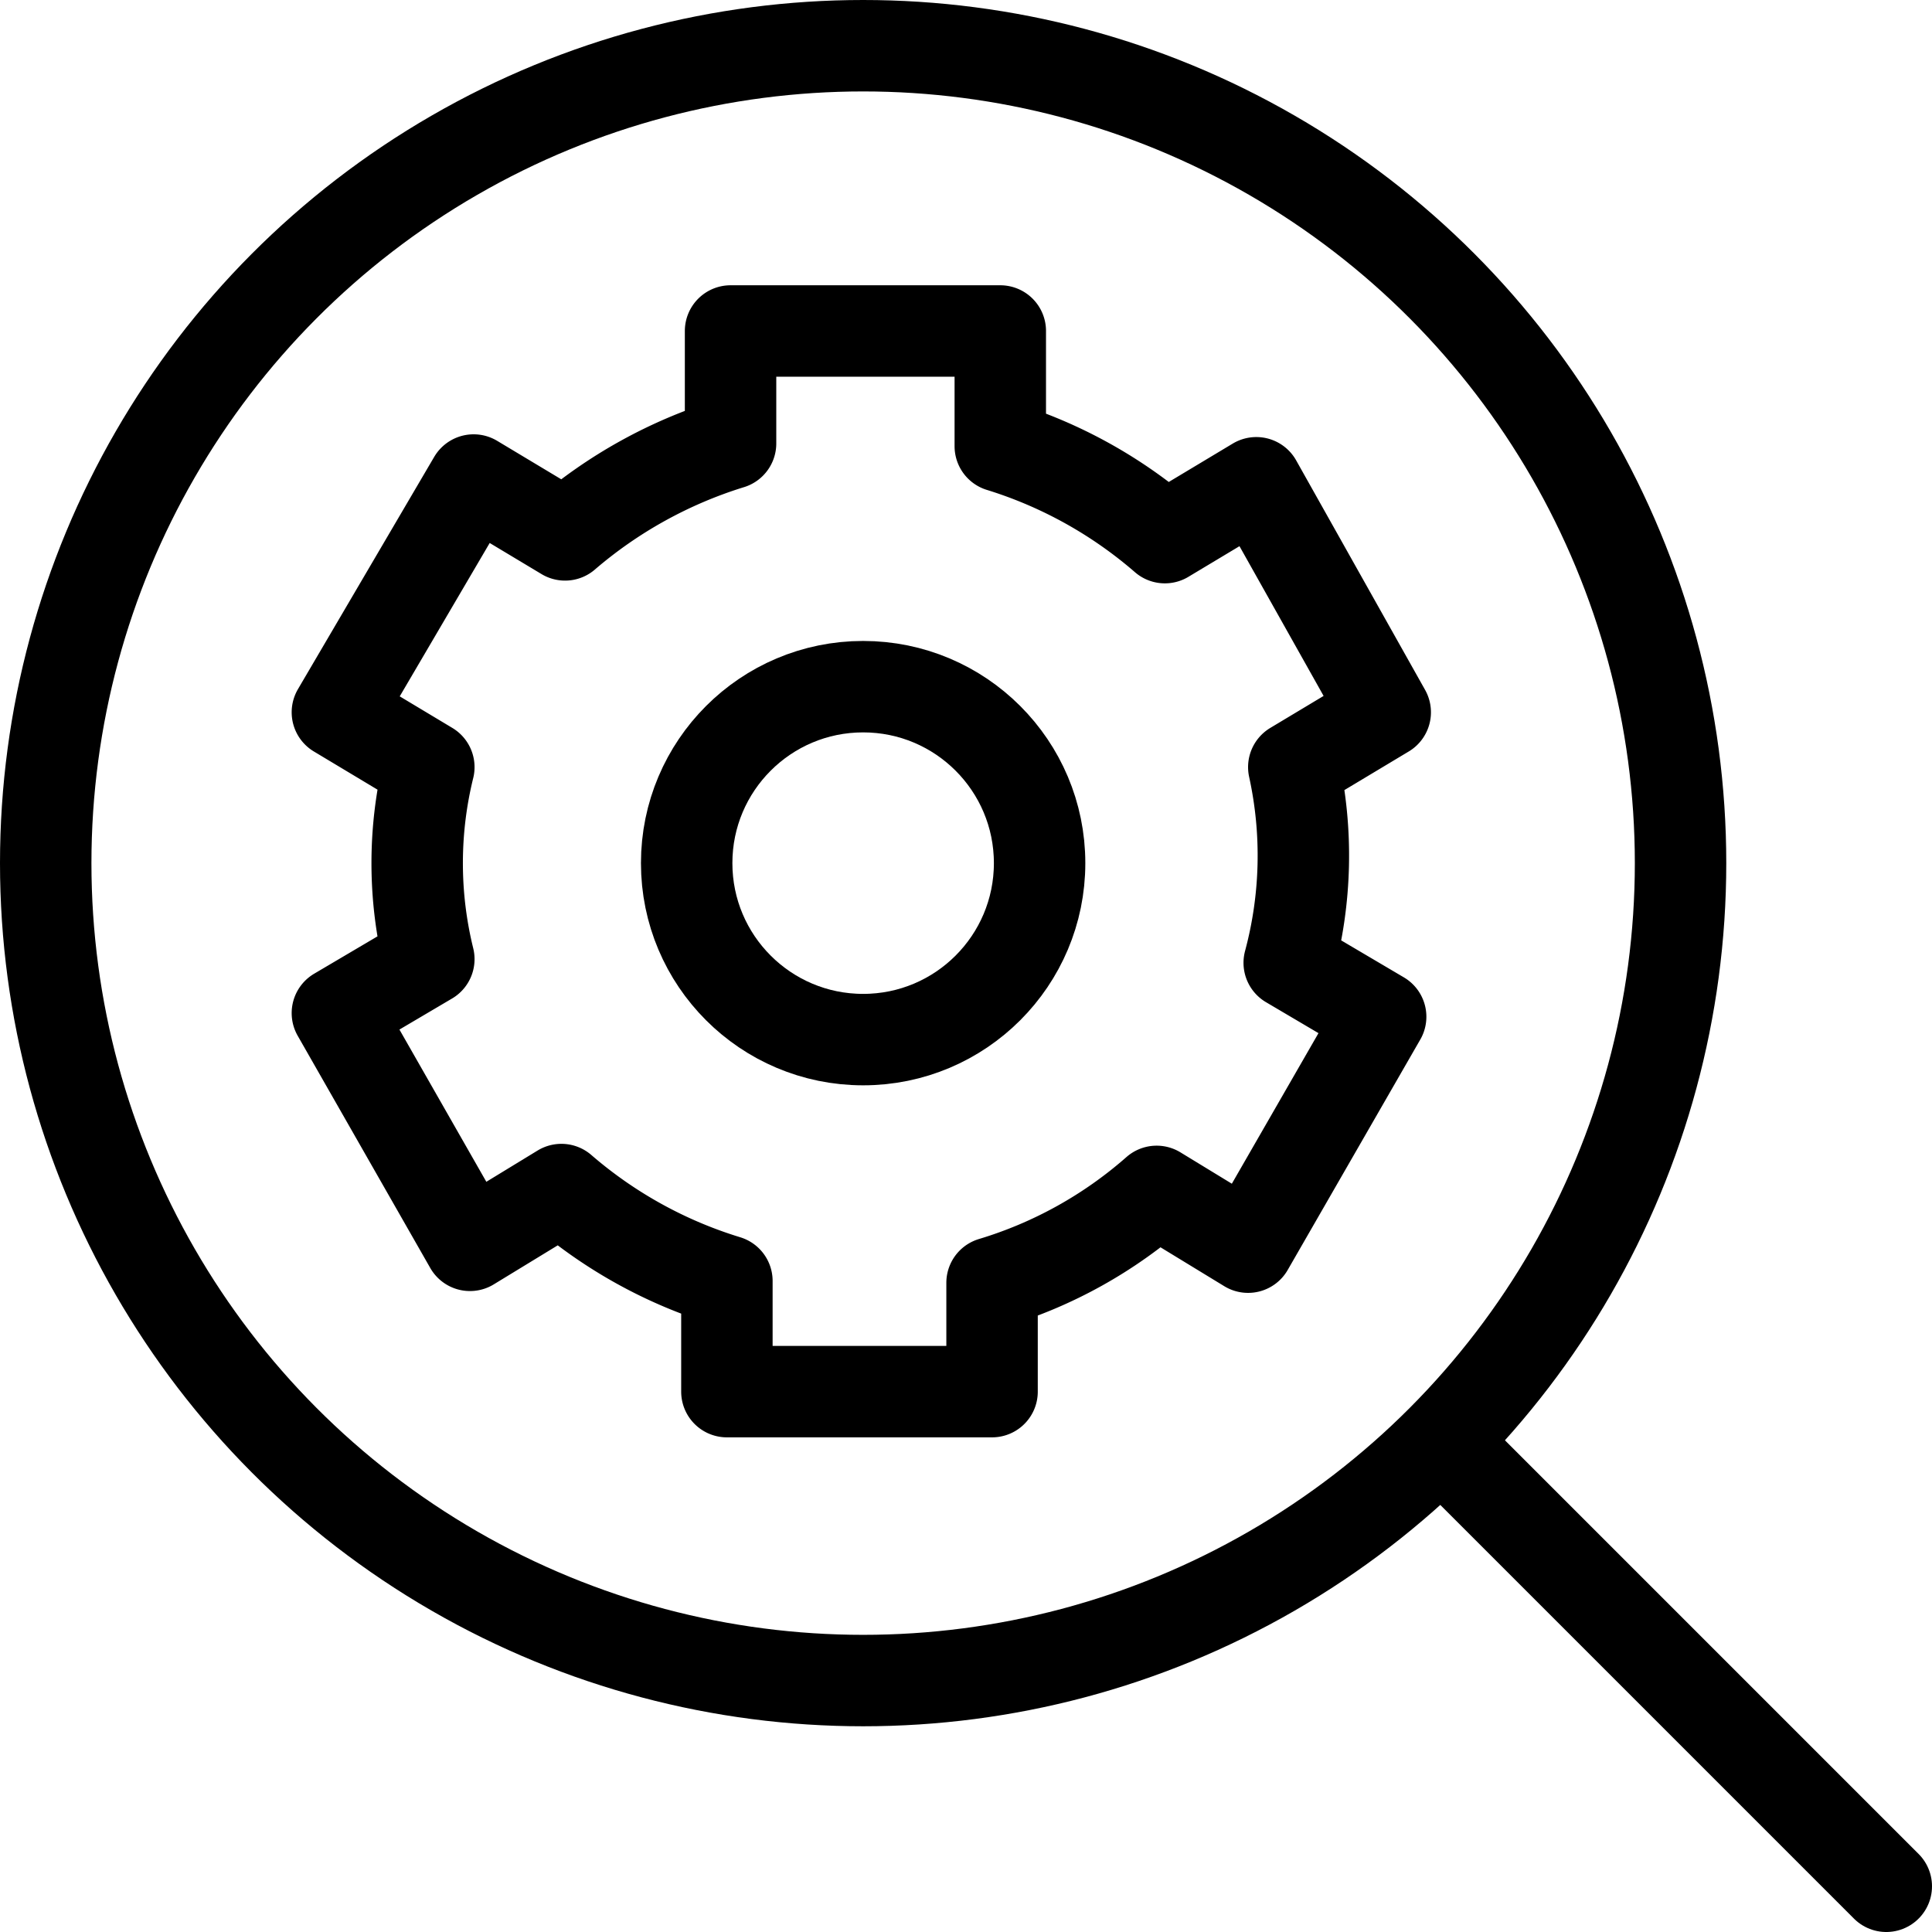
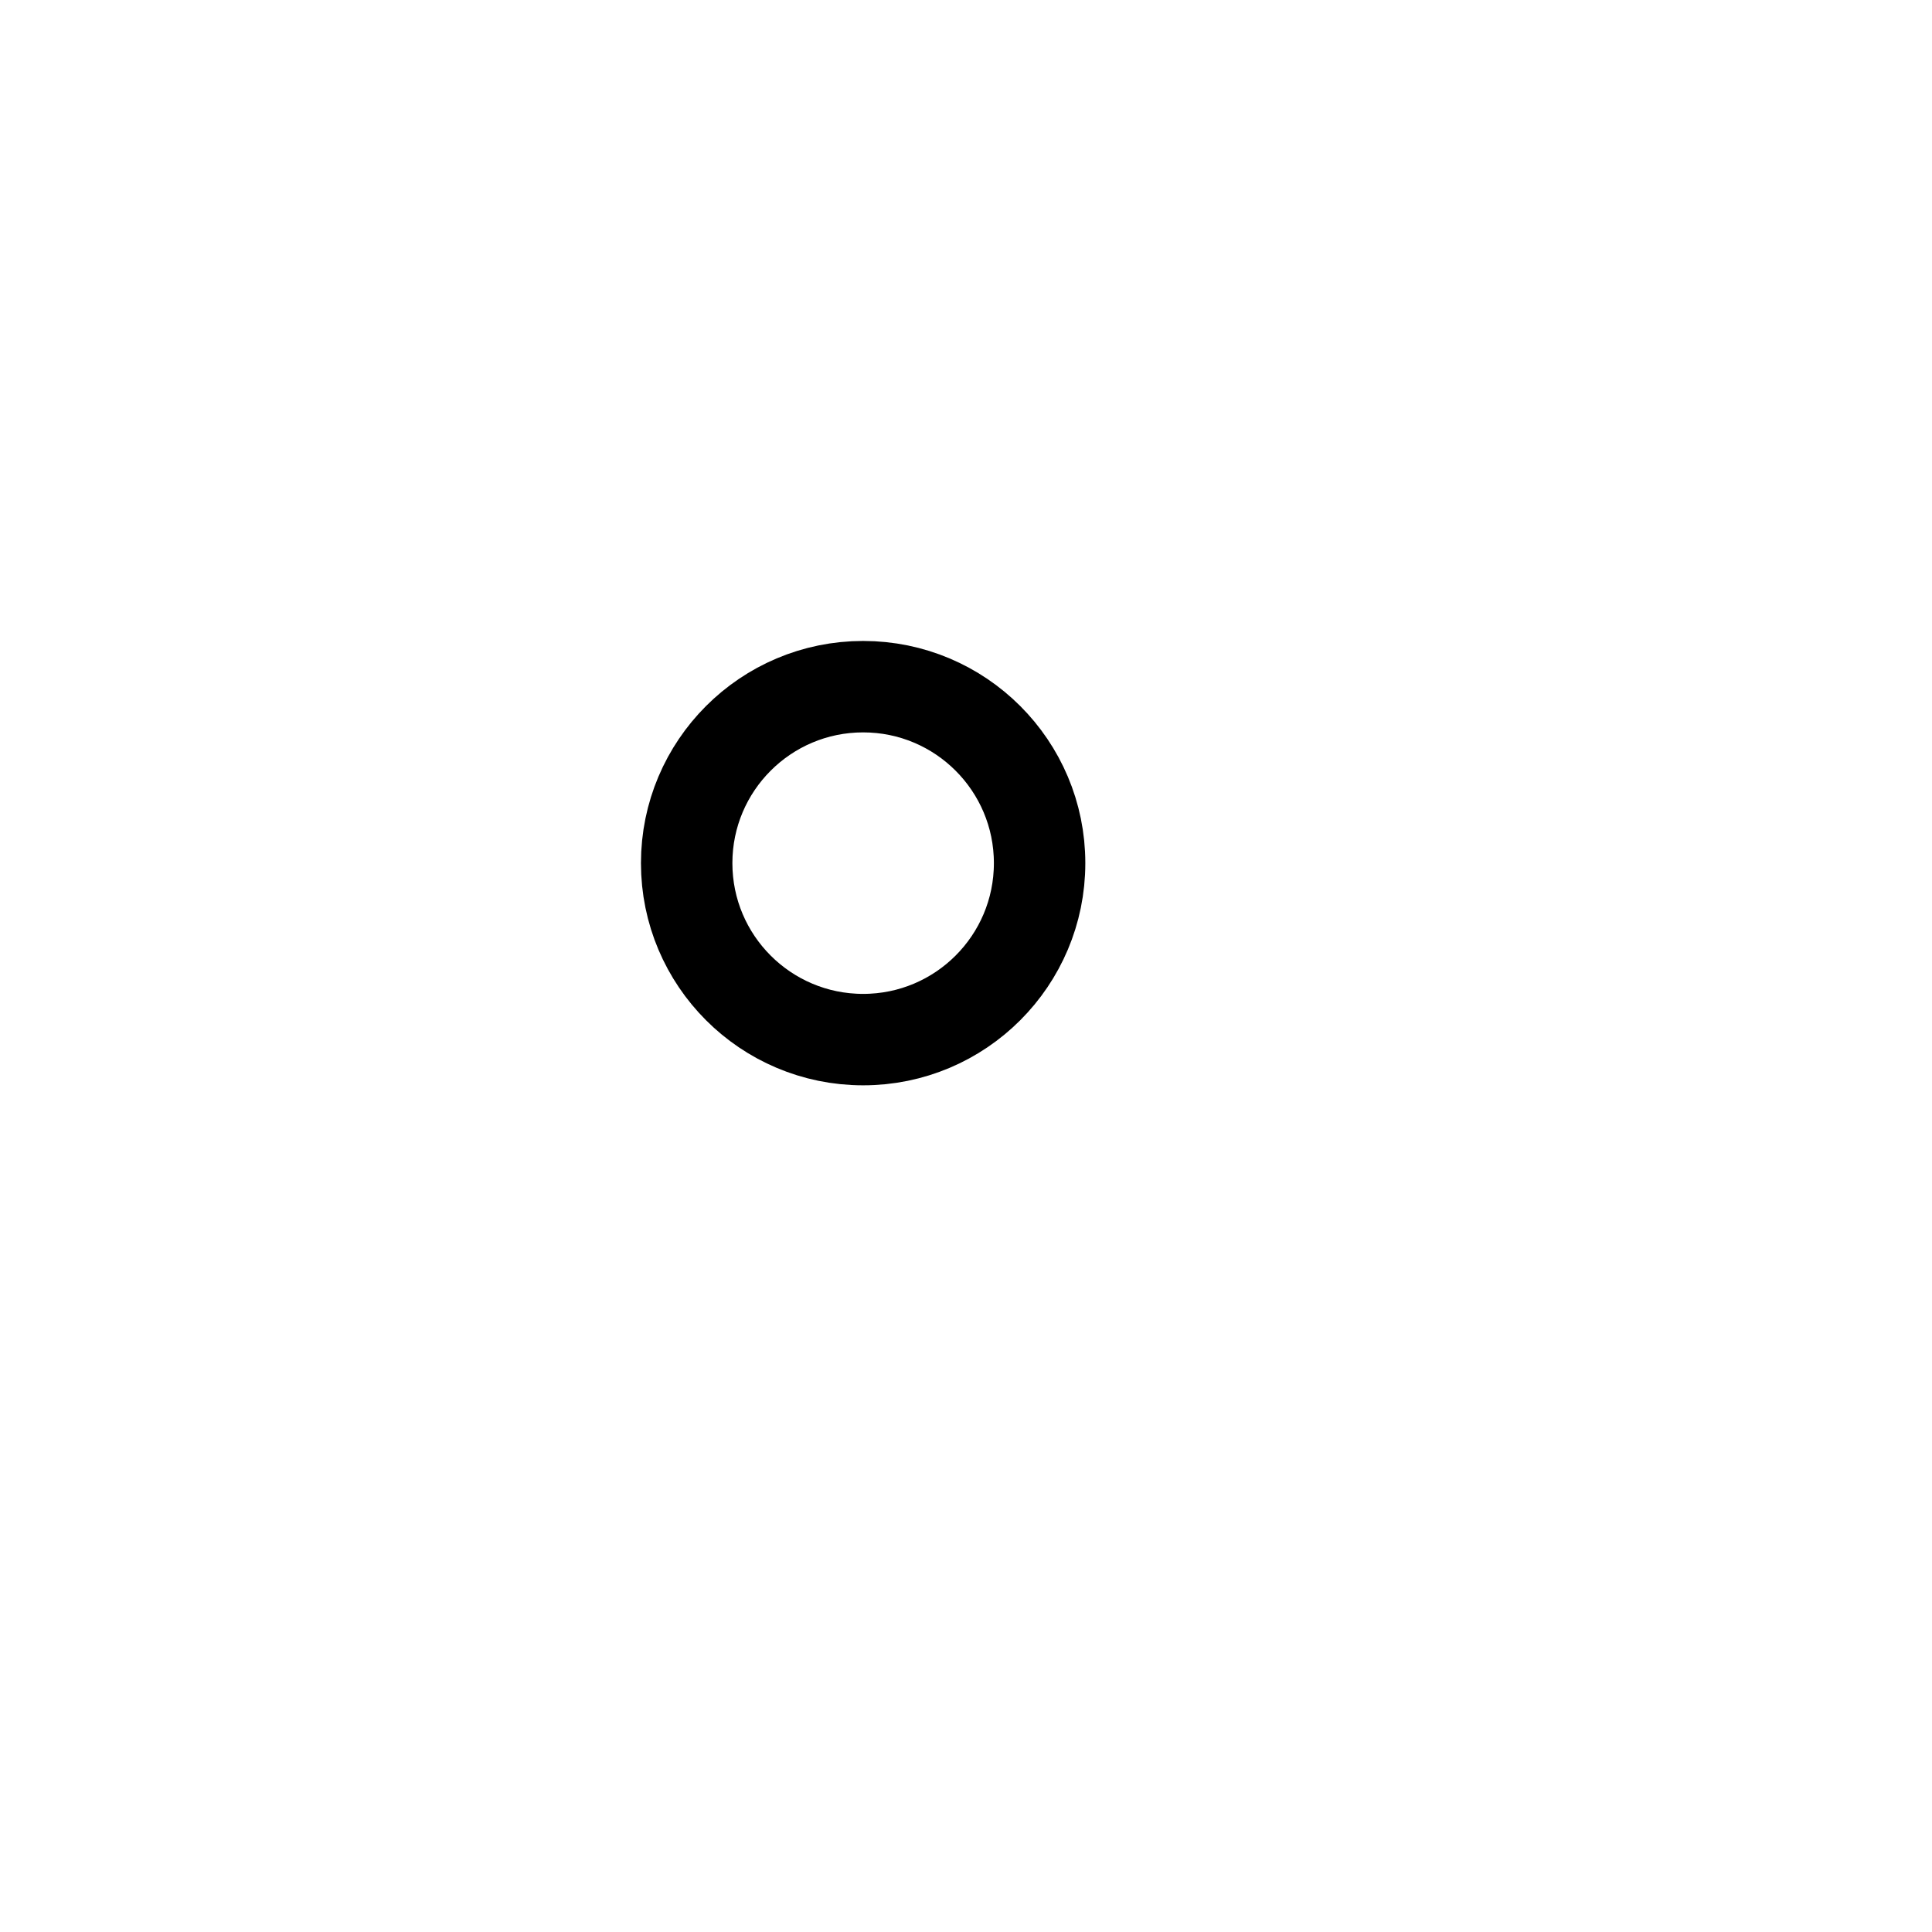
<svg xmlns="http://www.w3.org/2000/svg" id="Layer_1" data-name="Layer 1" viewBox="0 0 21.13 21.13">
  <defs>
    <style>.st0{fill:none;stroke:#000;stroke-linejoin:round}.cls-1{stroke-linecap:round}</style>
  </defs>
-   <circle class="st0 cls-1" cx="9.44" cy="9.44" r="8.94" />
-   <path class="st0 cls-1" d="M20.63 20.63l-4.59-4.59" />
-   <path class="st0" d="M15.53 9.77l1-.6-1.41-2.51-1 .6a5 5 0 00-1.8-1V5H9.37v1.23a5.08 5.08 0 00-1.81 1l-1-.6-1.49 2.54 1 .6a4.39 4.39 0 000 2.1l-1 .59L6.52 15l1-.61a5 5 0 001.81 1v1.21h2.9v-1.19a4.83 4.83 0 001.8-1l1 .61 1.45-2.52-1-.59a4.52 4.52 0 00.05-2.14z" transform="translate(-1.38 -1.38)" />
  <circle class="st0" cx="9.44" cy="9.44" r="1.93" />
</svg>